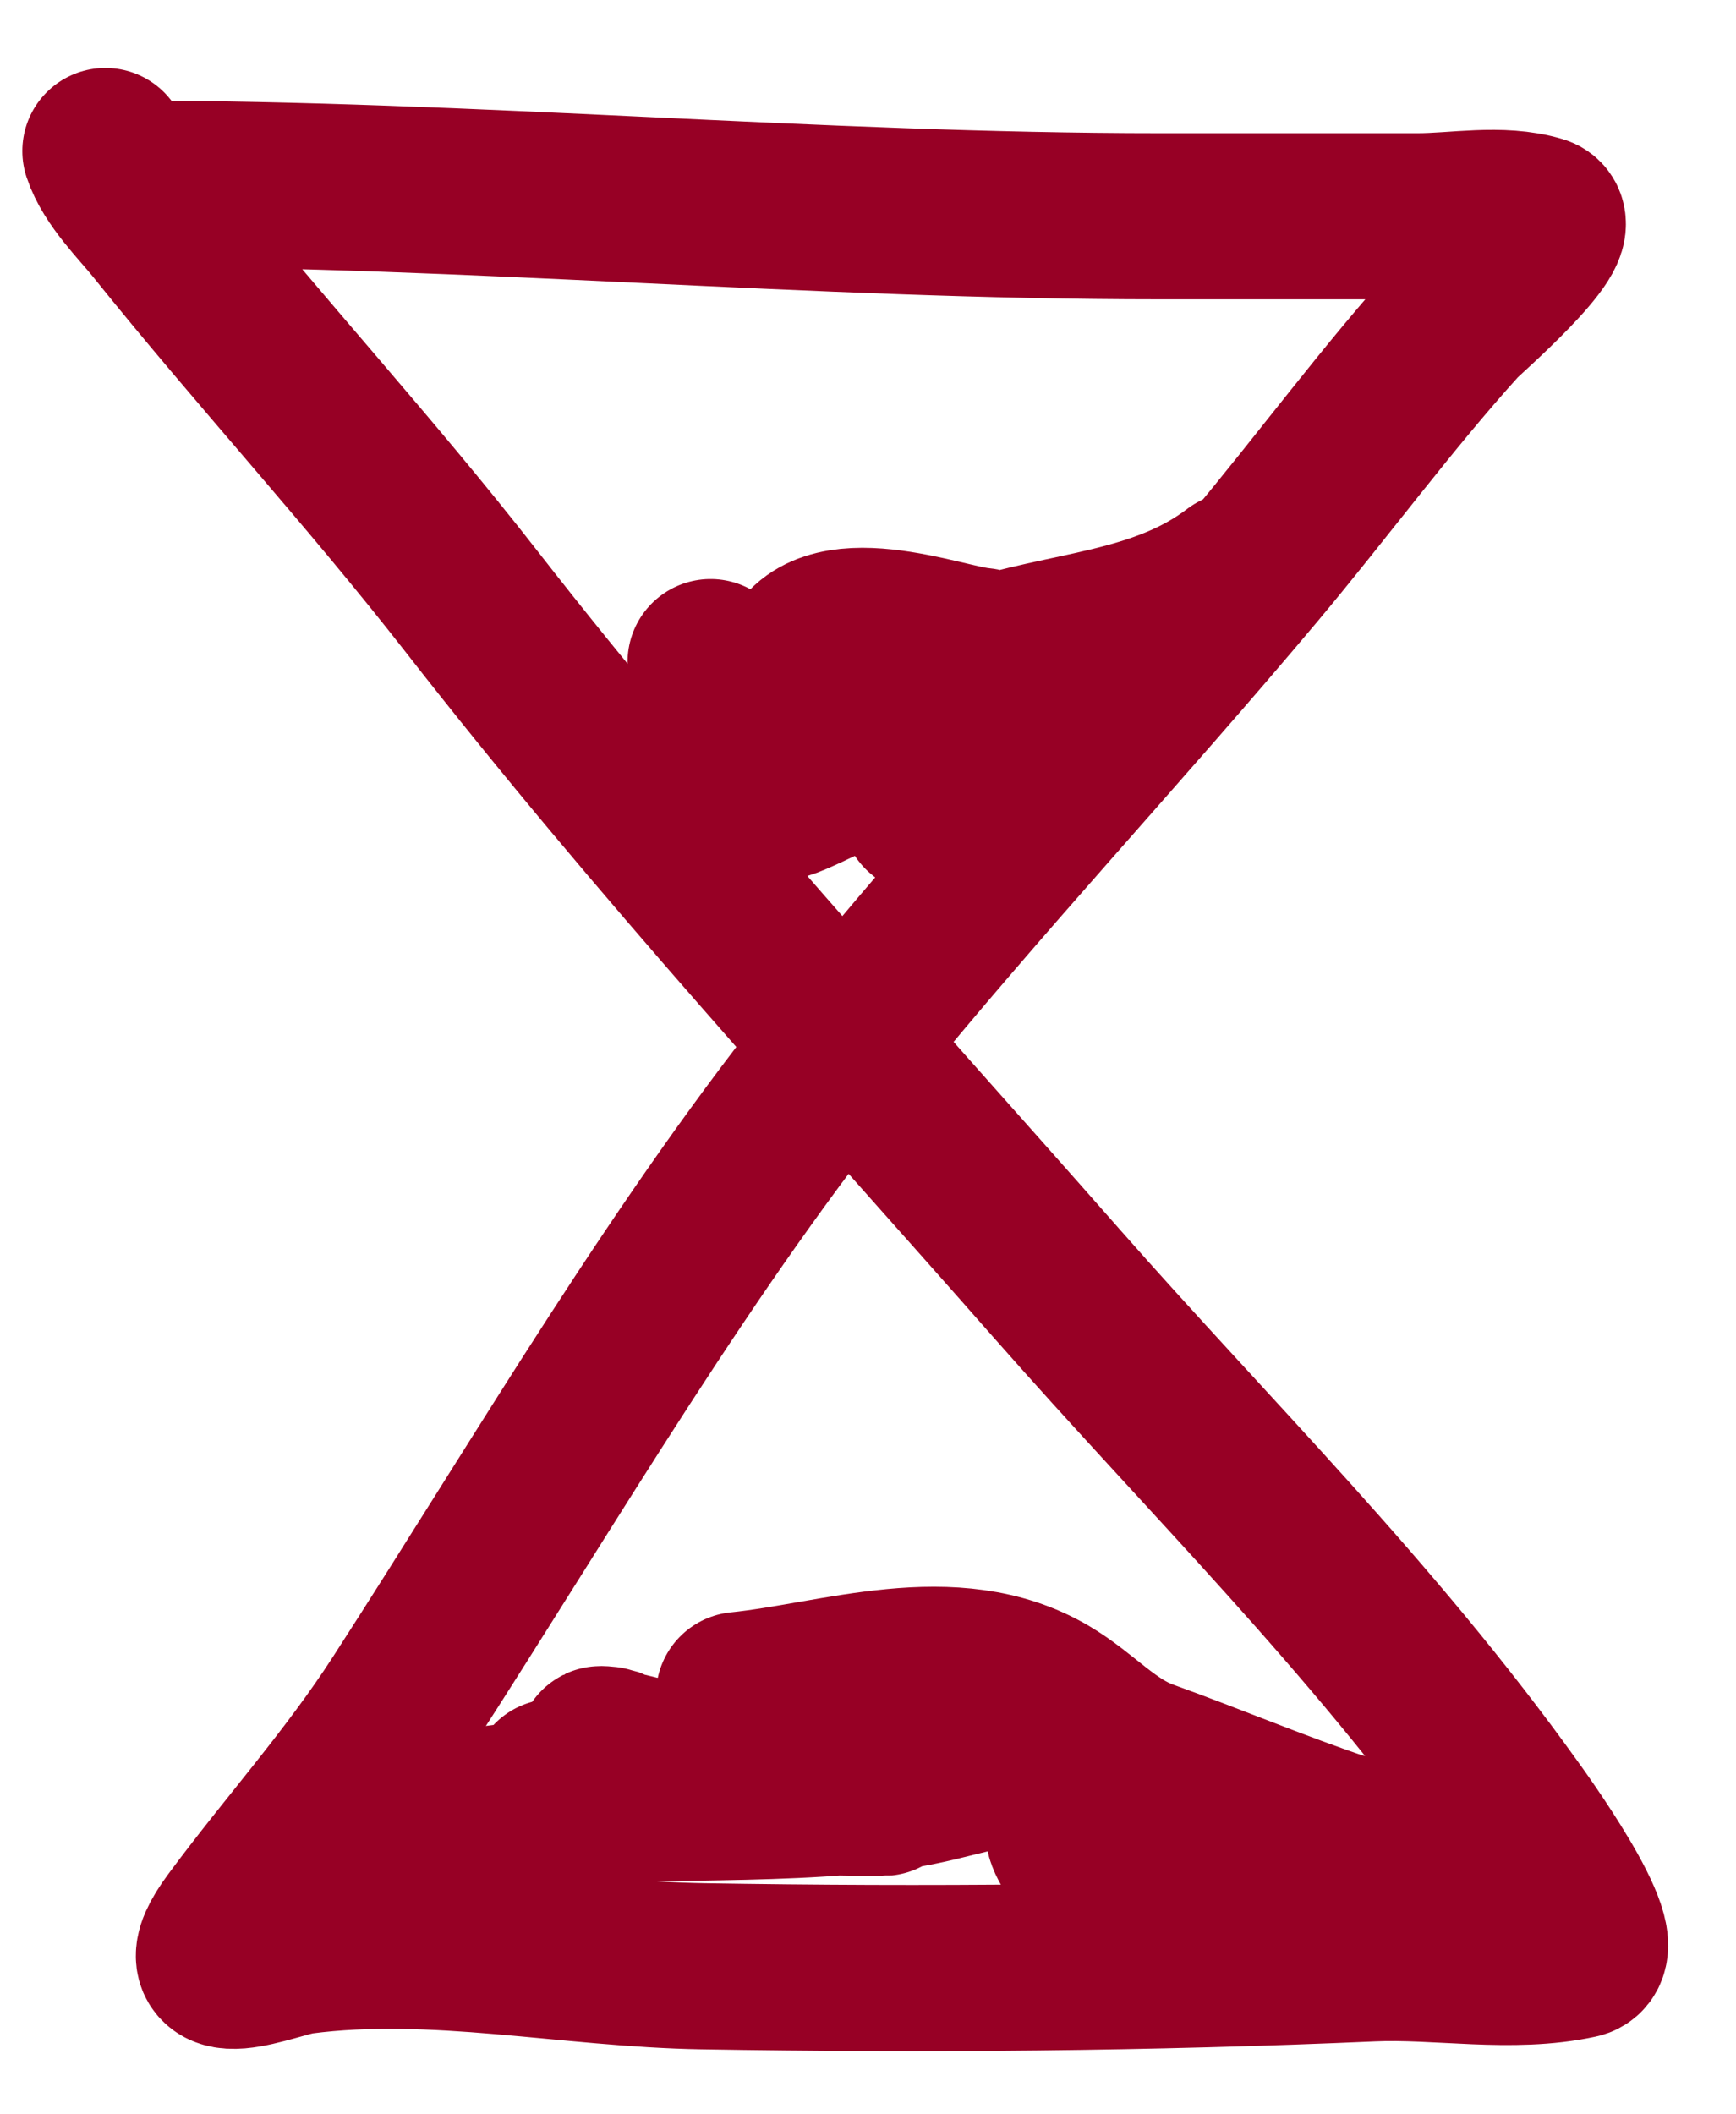
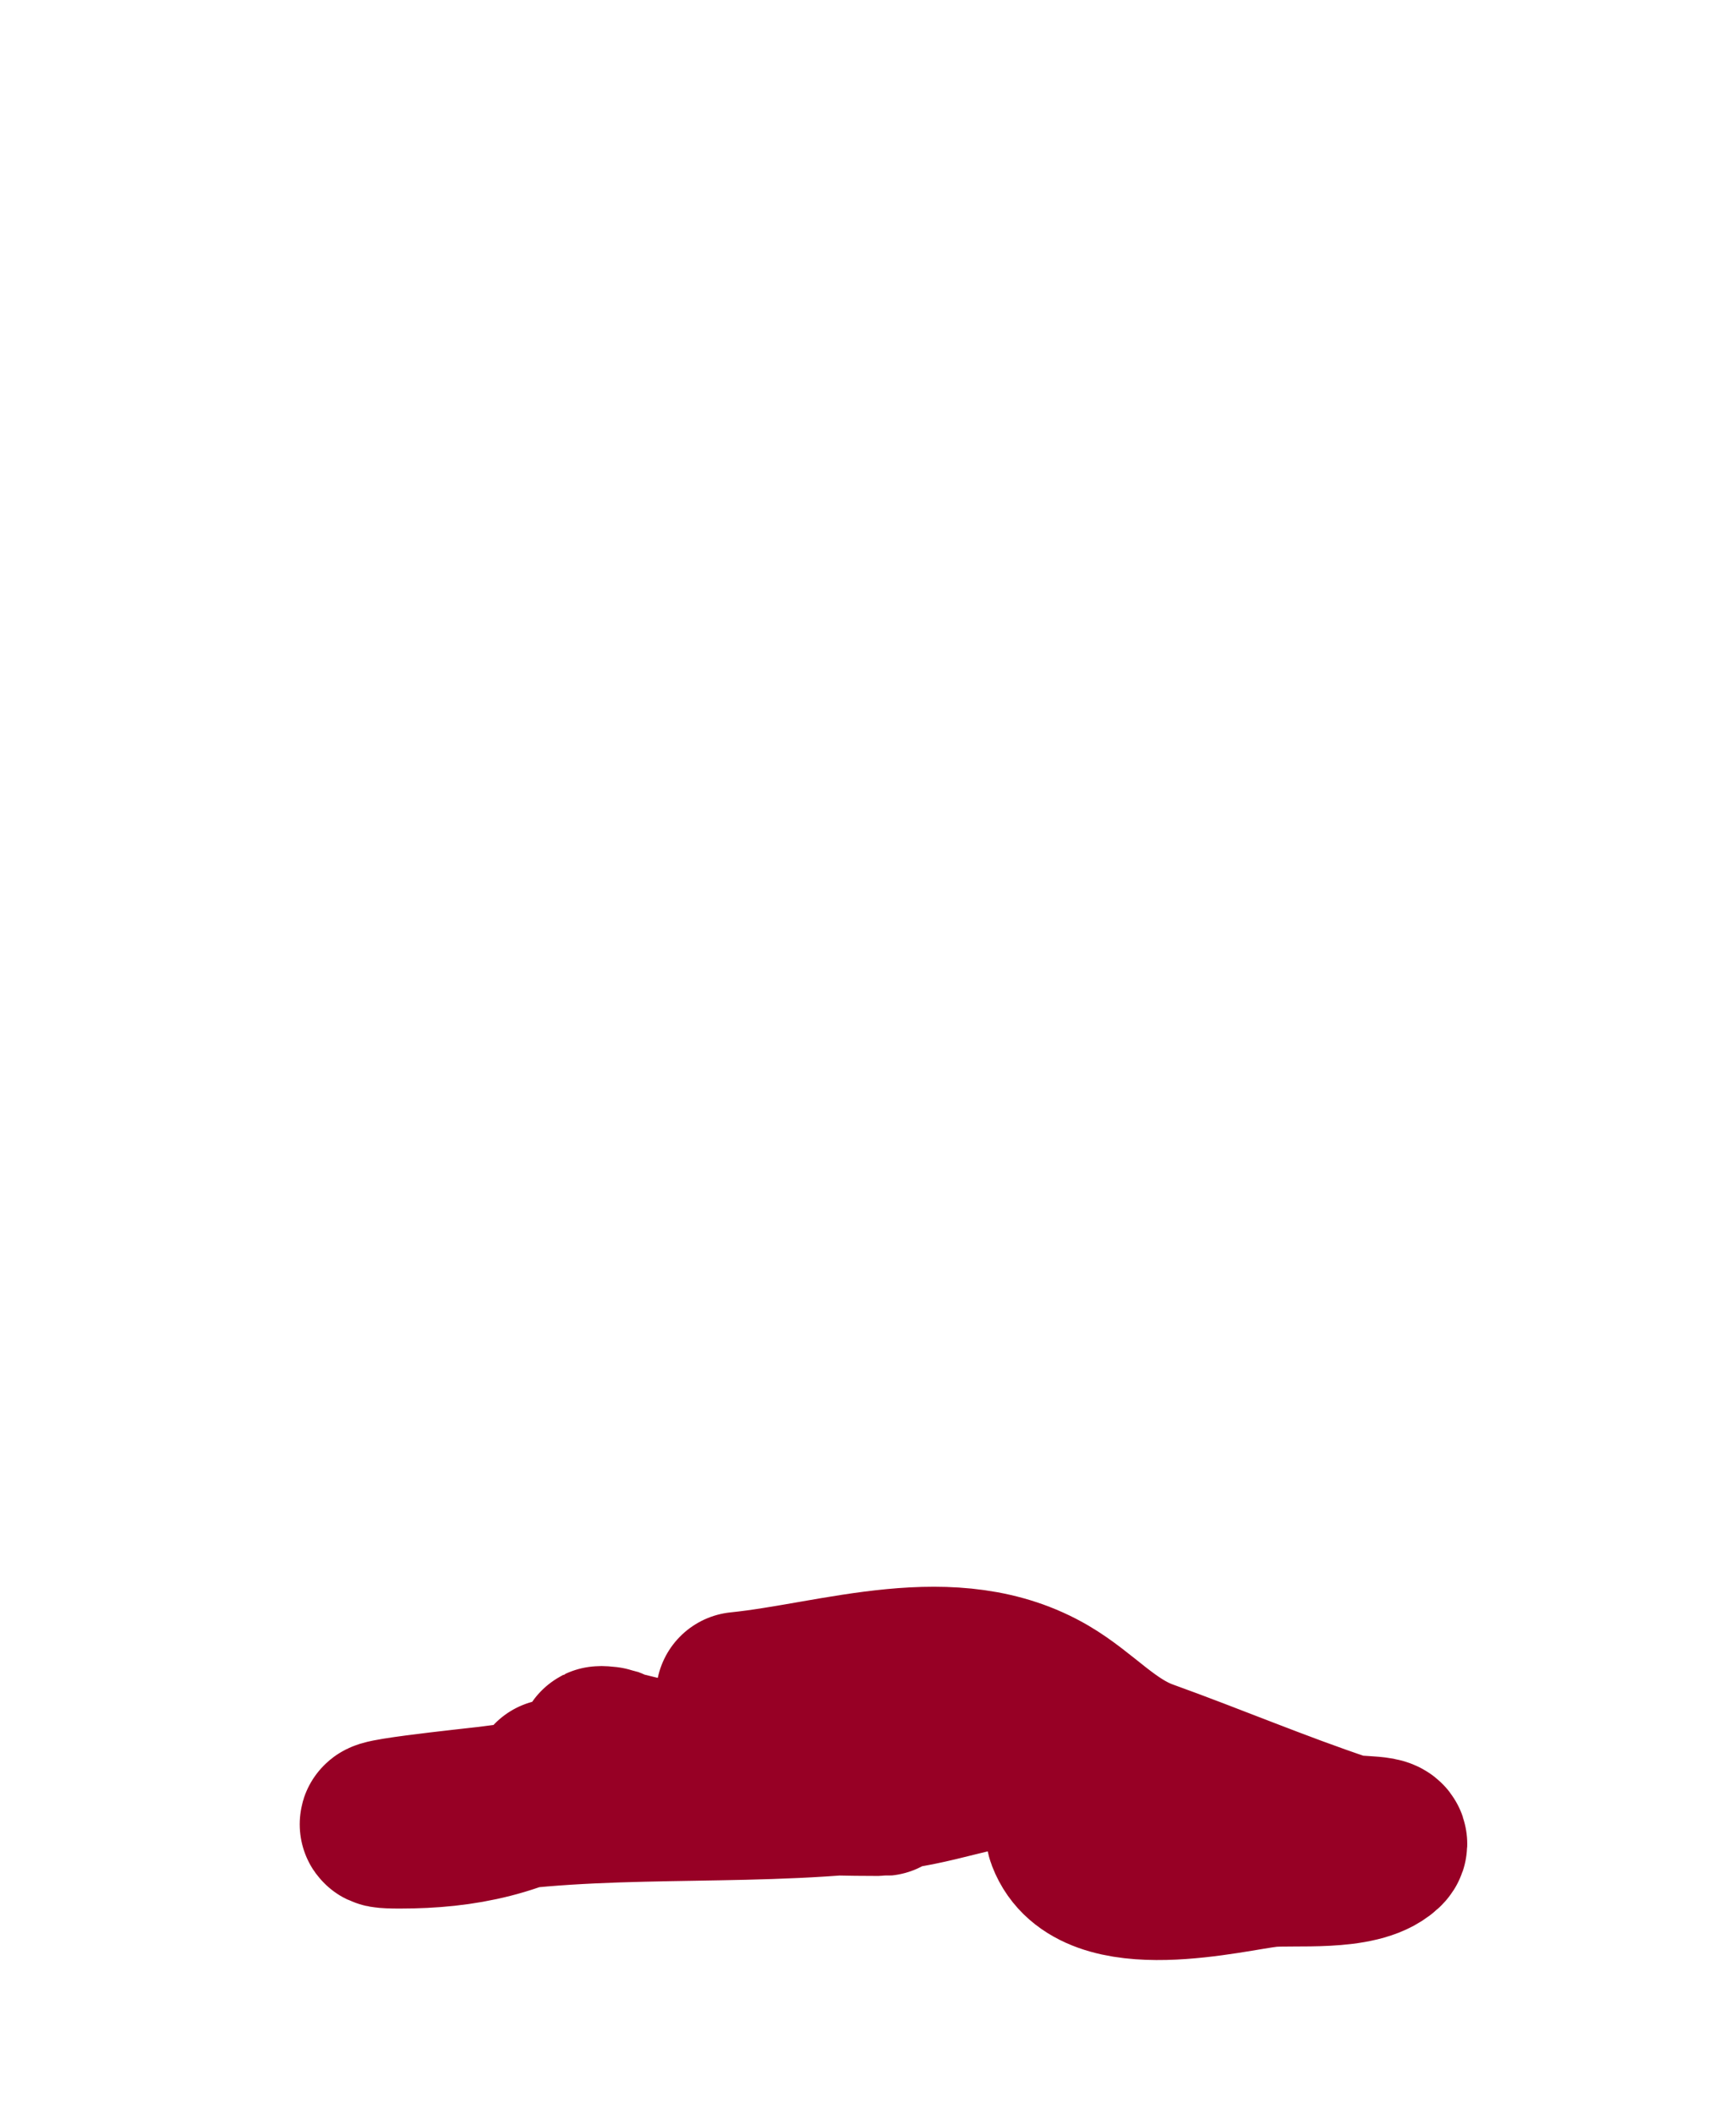
<svg xmlns="http://www.w3.org/2000/svg" width="23" height="28" viewBox="0 0 23 28" fill="none">
-   <path d="M1.679 2.432C6.242 2.432 10.797 2.864 15.361 2.864C16.504 2.864 17.646 2.864 18.788 2.864C19.295 2.864 19.884 2.746 20.387 2.896C20.724 2.997 19.383 4.16 19.318 4.232C18.382 5.265 17.518 6.444 16.608 7.528C14.831 9.645 12.983 11.615 11.227 13.775C9.061 16.44 7.279 19.527 5.337 22.535C4.653 23.595 3.846 24.483 3.115 25.471C2.408 26.426 3.639 25.884 3.985 25.839C5.753 25.608 7.544 26.01 9.314 26.039C12.268 26.088 15.223 26.064 18.175 25.935C19.061 25.896 20.03 26.087 20.911 25.895C21.346 25.8 20.062 24.041 20.009 23.967C18.158 21.385 16.016 19.288 14.009 17.007C11.395 14.035 8.746 11.169 6.249 7.968C4.894 6.231 3.453 4.674 2.083 2.968C1.875 2.709 1.514 2.358 1.396 2" stroke="#970025" stroke-width="2.2" stroke-linecap="round" />
  <path d="M7.338 23.599C8.763 23.599 10.191 23.743 11.609 23.743C12.079 23.743 10.668 23.734 10.2 23.663C9.454 23.551 8.722 23.349 7.983 23.175C7.883 23.152 8.063 23.17 8.077 23.175C8.236 23.236 7.799 23.44 7.648 23.535C6.864 24.028 6.137 24.175 5.295 24.175C4.424 24.175 6.358 23.977 6.49 23.959C8.283 23.715 10.087 23.899 11.876 23.655C12.587 23.559 13.296 23.241 14.014 23.311C14.239 23.333 14.085 24.092 14.171 24.319C14.511 25.208 16.307 24.739 16.802 24.687C17.14 24.652 17.999 24.749 18.311 24.463C18.463 24.324 17.961 24.377 17.787 24.319C16.909 24.025 16.042 23.658 15.167 23.343C14.663 23.162 14.329 22.75 13.868 22.479C12.624 21.749 11.091 22.315 9.791 22.447" stroke="#970025" stroke-width="2.2" stroke-linecap="round" />
-   <path d="M9.414 8.768C9.719 9.56 10.235 9.894 10.829 9.92C11.57 9.952 11.146 10.021 10.645 10.336C9.853 10.834 10.889 10.326 11.159 10.192C11.483 10.03 11.798 9.809 12.076 9.504C12.13 9.444 12.243 9.174 12.243 9.344C12.243 9.797 12.216 10.27 12.243 10.72C12.252 10.863 12.919 10.024 13.029 9.856C13.143 9.682 13.117 9.41 13.239 9.2C13.456 8.828 13.164 8.633 12.972 8.616C12.484 8.572 10.877 7.932 10.566 8.832C10.352 9.455 10.004 9.632 9.55 9.632C9.048 9.632 9.604 9.639 9.807 9.624C10.863 9.547 11.97 9.128 12.998 8.768C14.099 8.383 15.366 8.401 16.393 7.616" stroke="#970025" stroke-width="2.2" stroke-linecap="round" />
</svg>